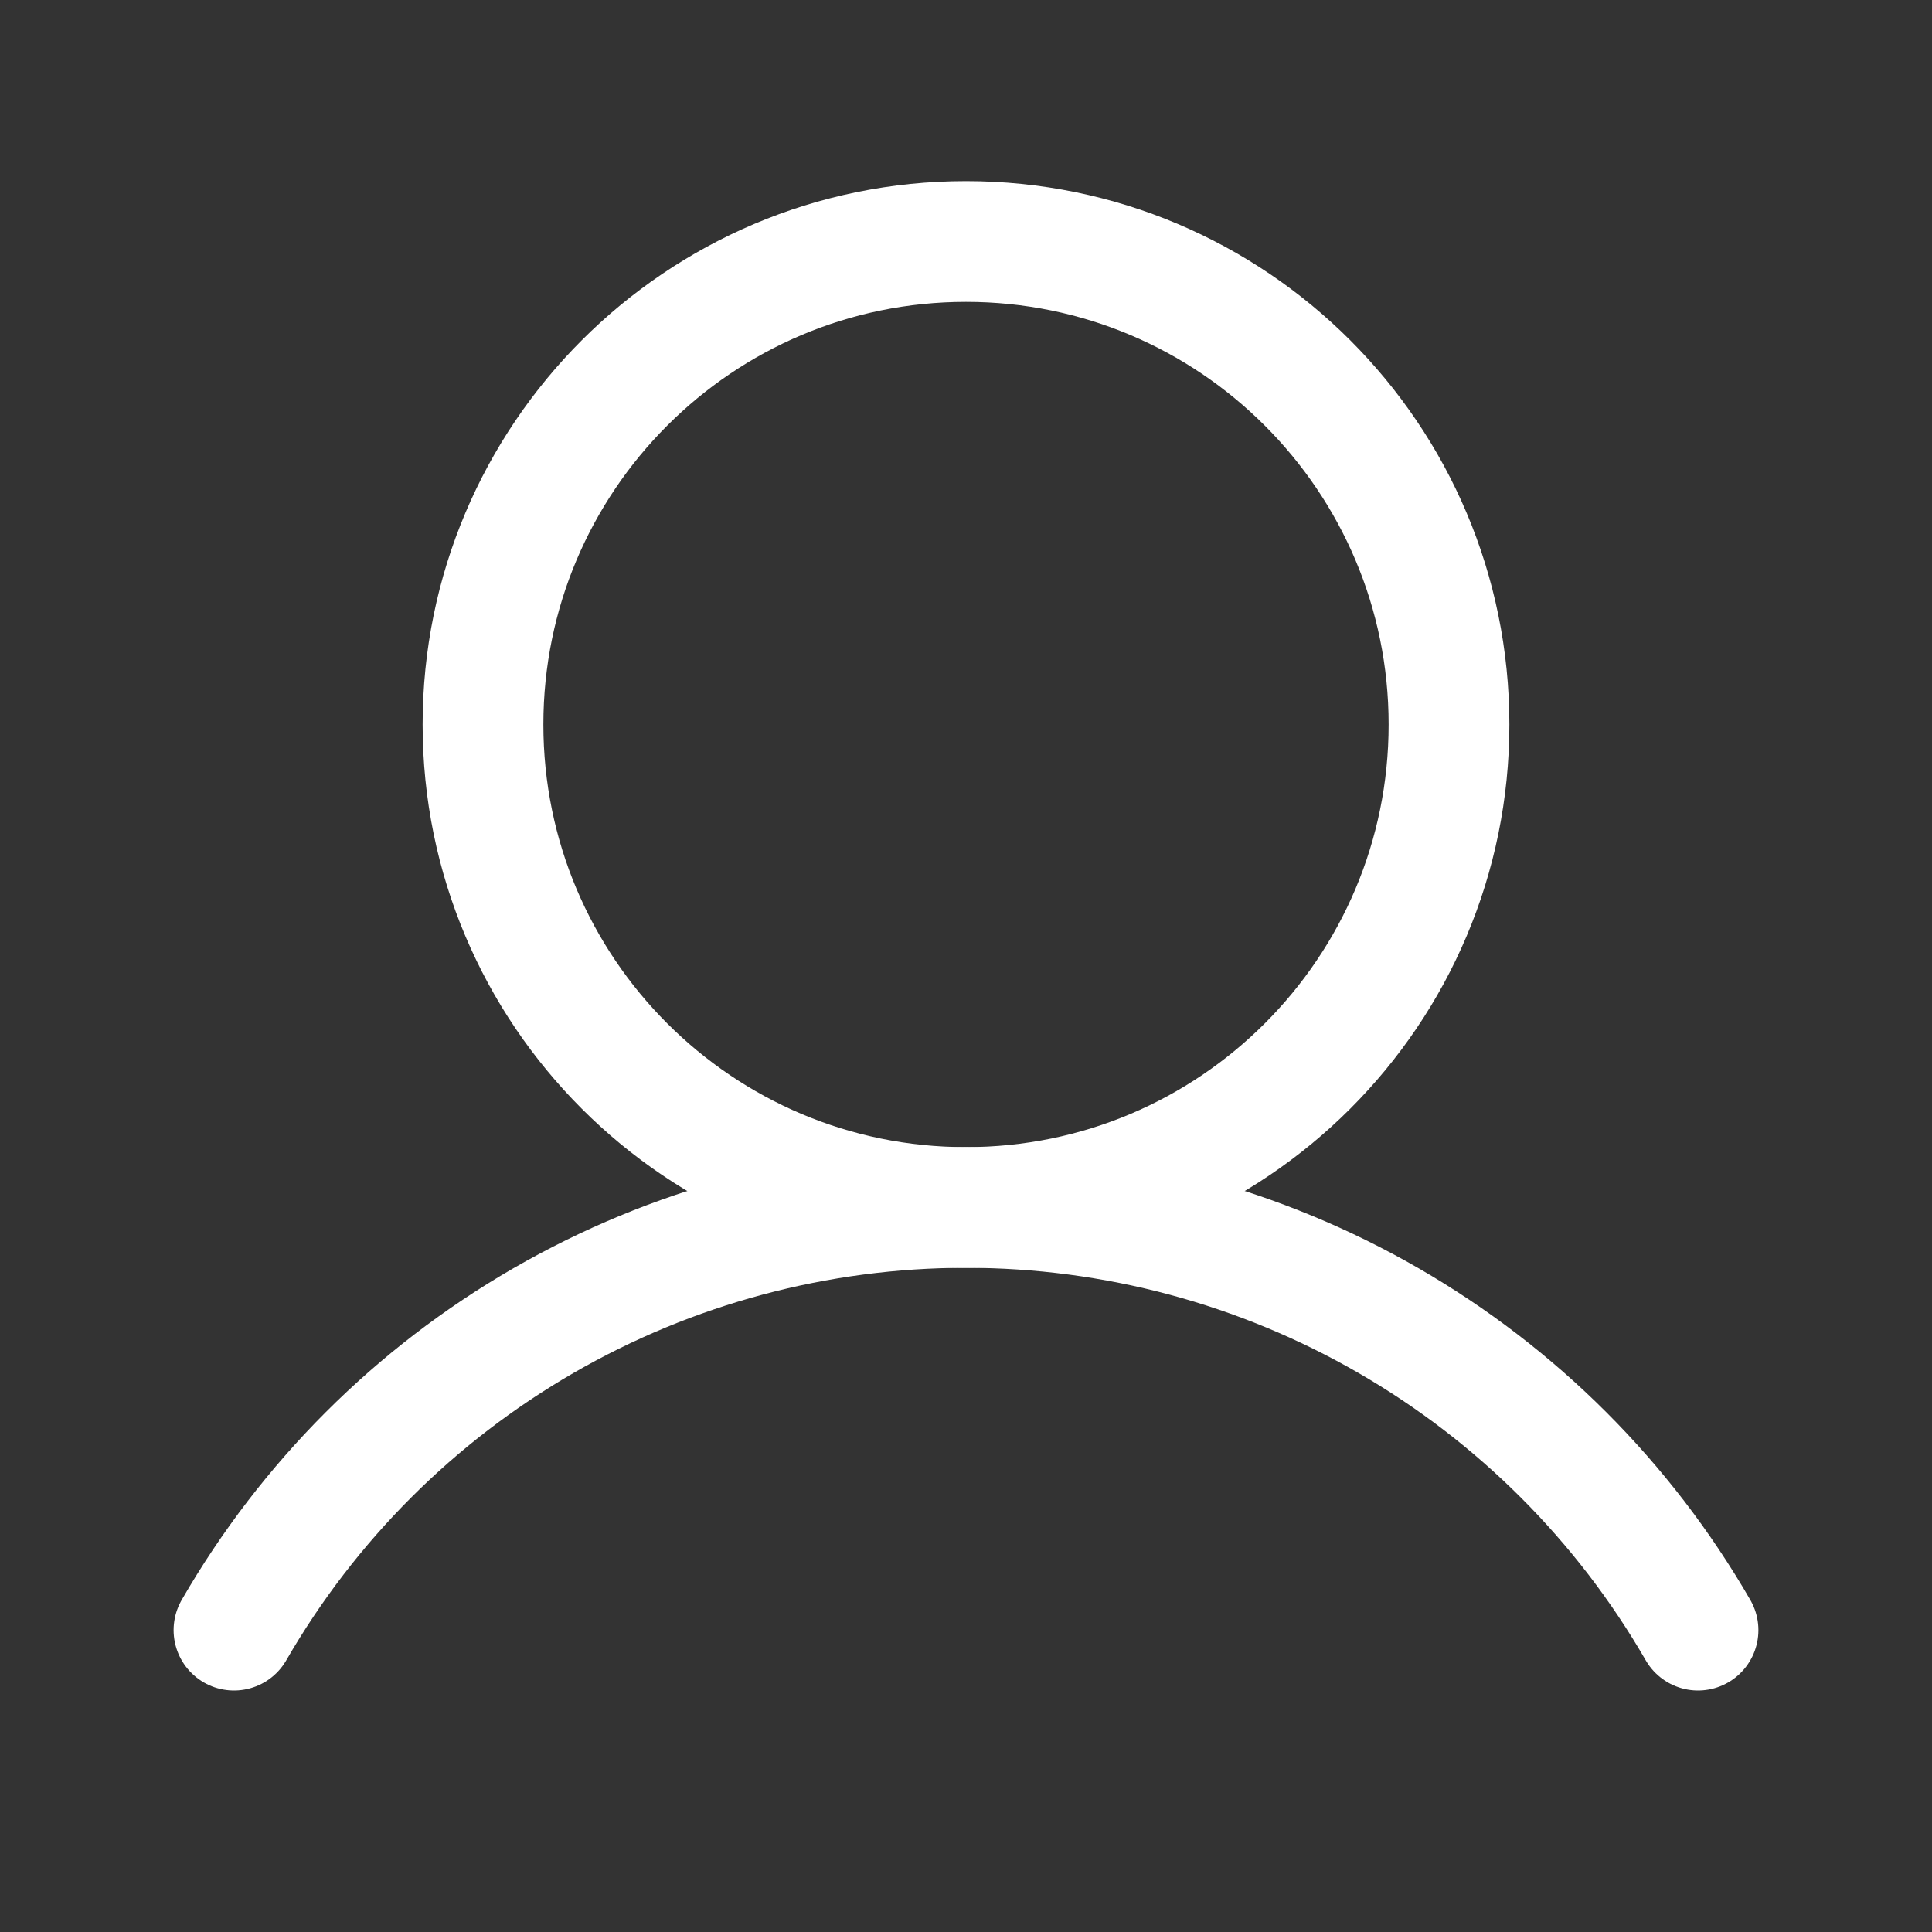
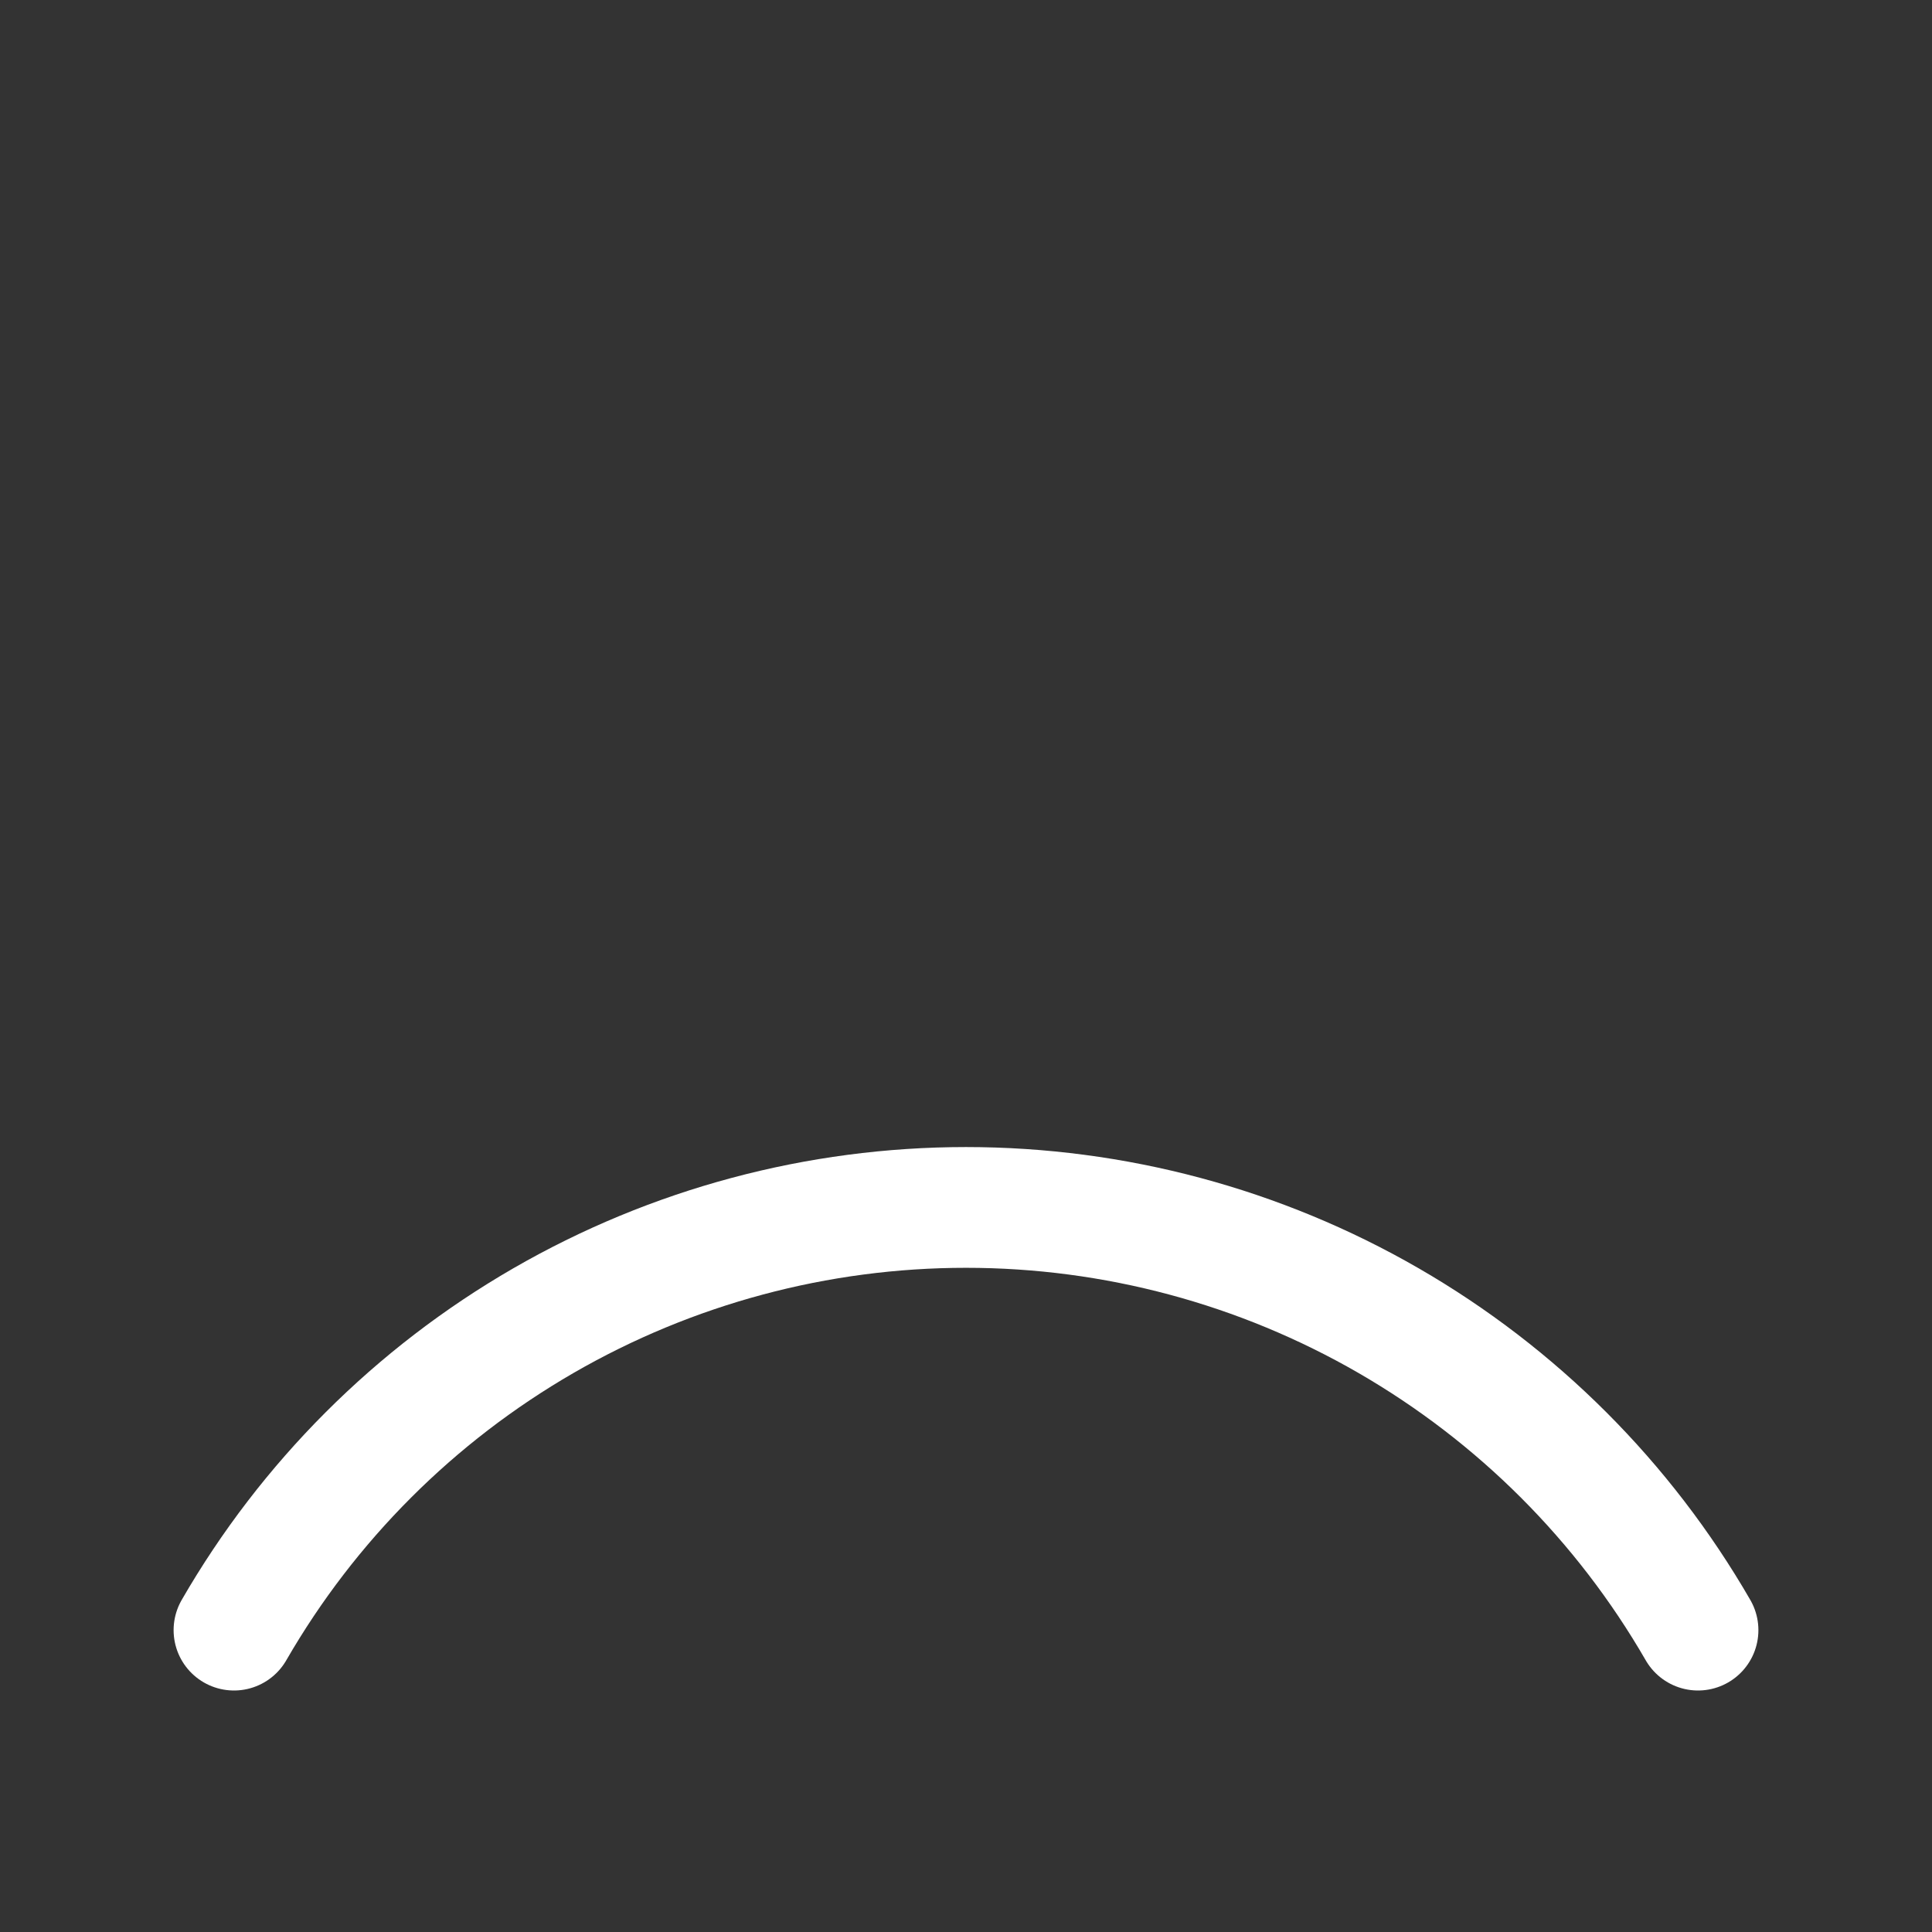
<svg xmlns="http://www.w3.org/2000/svg" width="28" height="28" viewBox="0 0 28 28" fill="none">
  <rect x="0" y="0" width="28" height="28" fill="#333333" stroke="none" />
-   <path d="M14 17.5C17.866 17.5 21 14.366 21 10.5C21 6.634 17.866 3.5 14 3.5C10.134 3.5 7 6.634 7 10.5C7 14.366 10.134 17.5 14 17.5Z" stroke="white" stroke-width="1.75" stroke-miterlimit="10" />
  <path d="M3.391 23.625C4.466 21.762 6.012 20.216 7.875 19.14C9.737 18.065 11.85 17.499 14 17.499C16.151 17.499 18.263 18.065 20.125 19.14C21.988 20.216 23.534 21.762 24.609 23.625" stroke="white" stroke-width="1.75" stroke-linecap="round" stroke-linejoin="round" />
</svg>